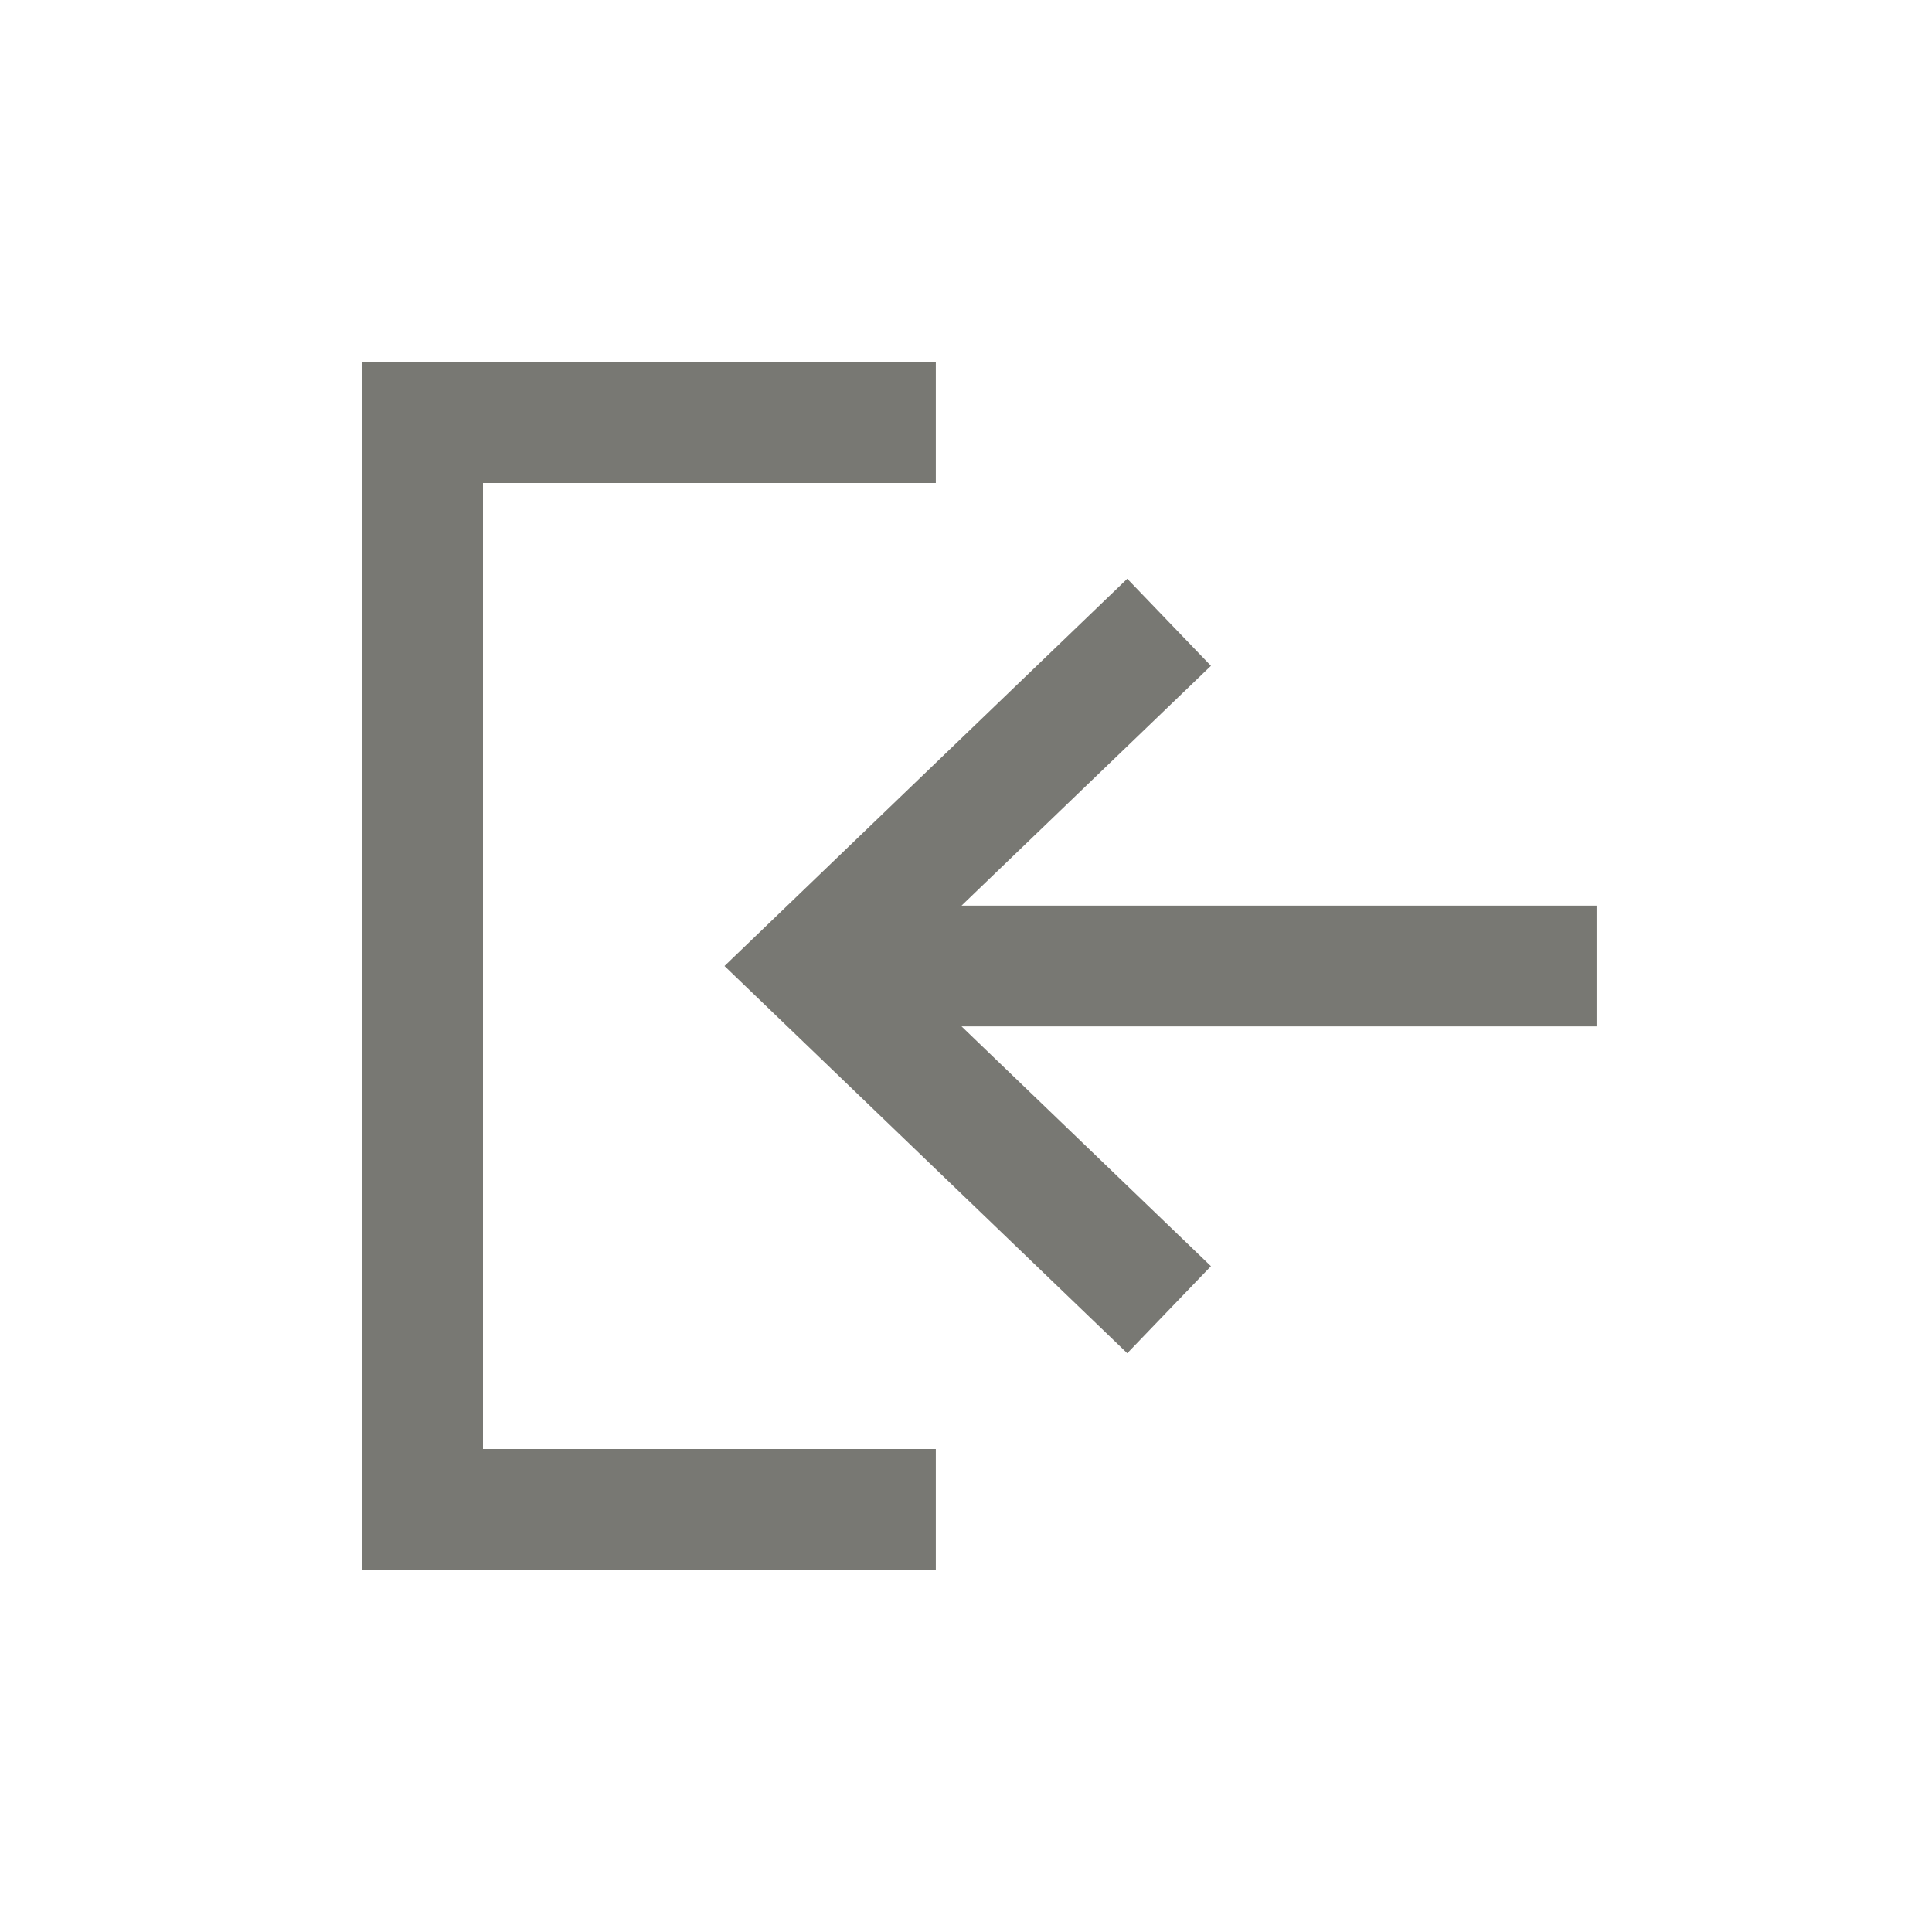
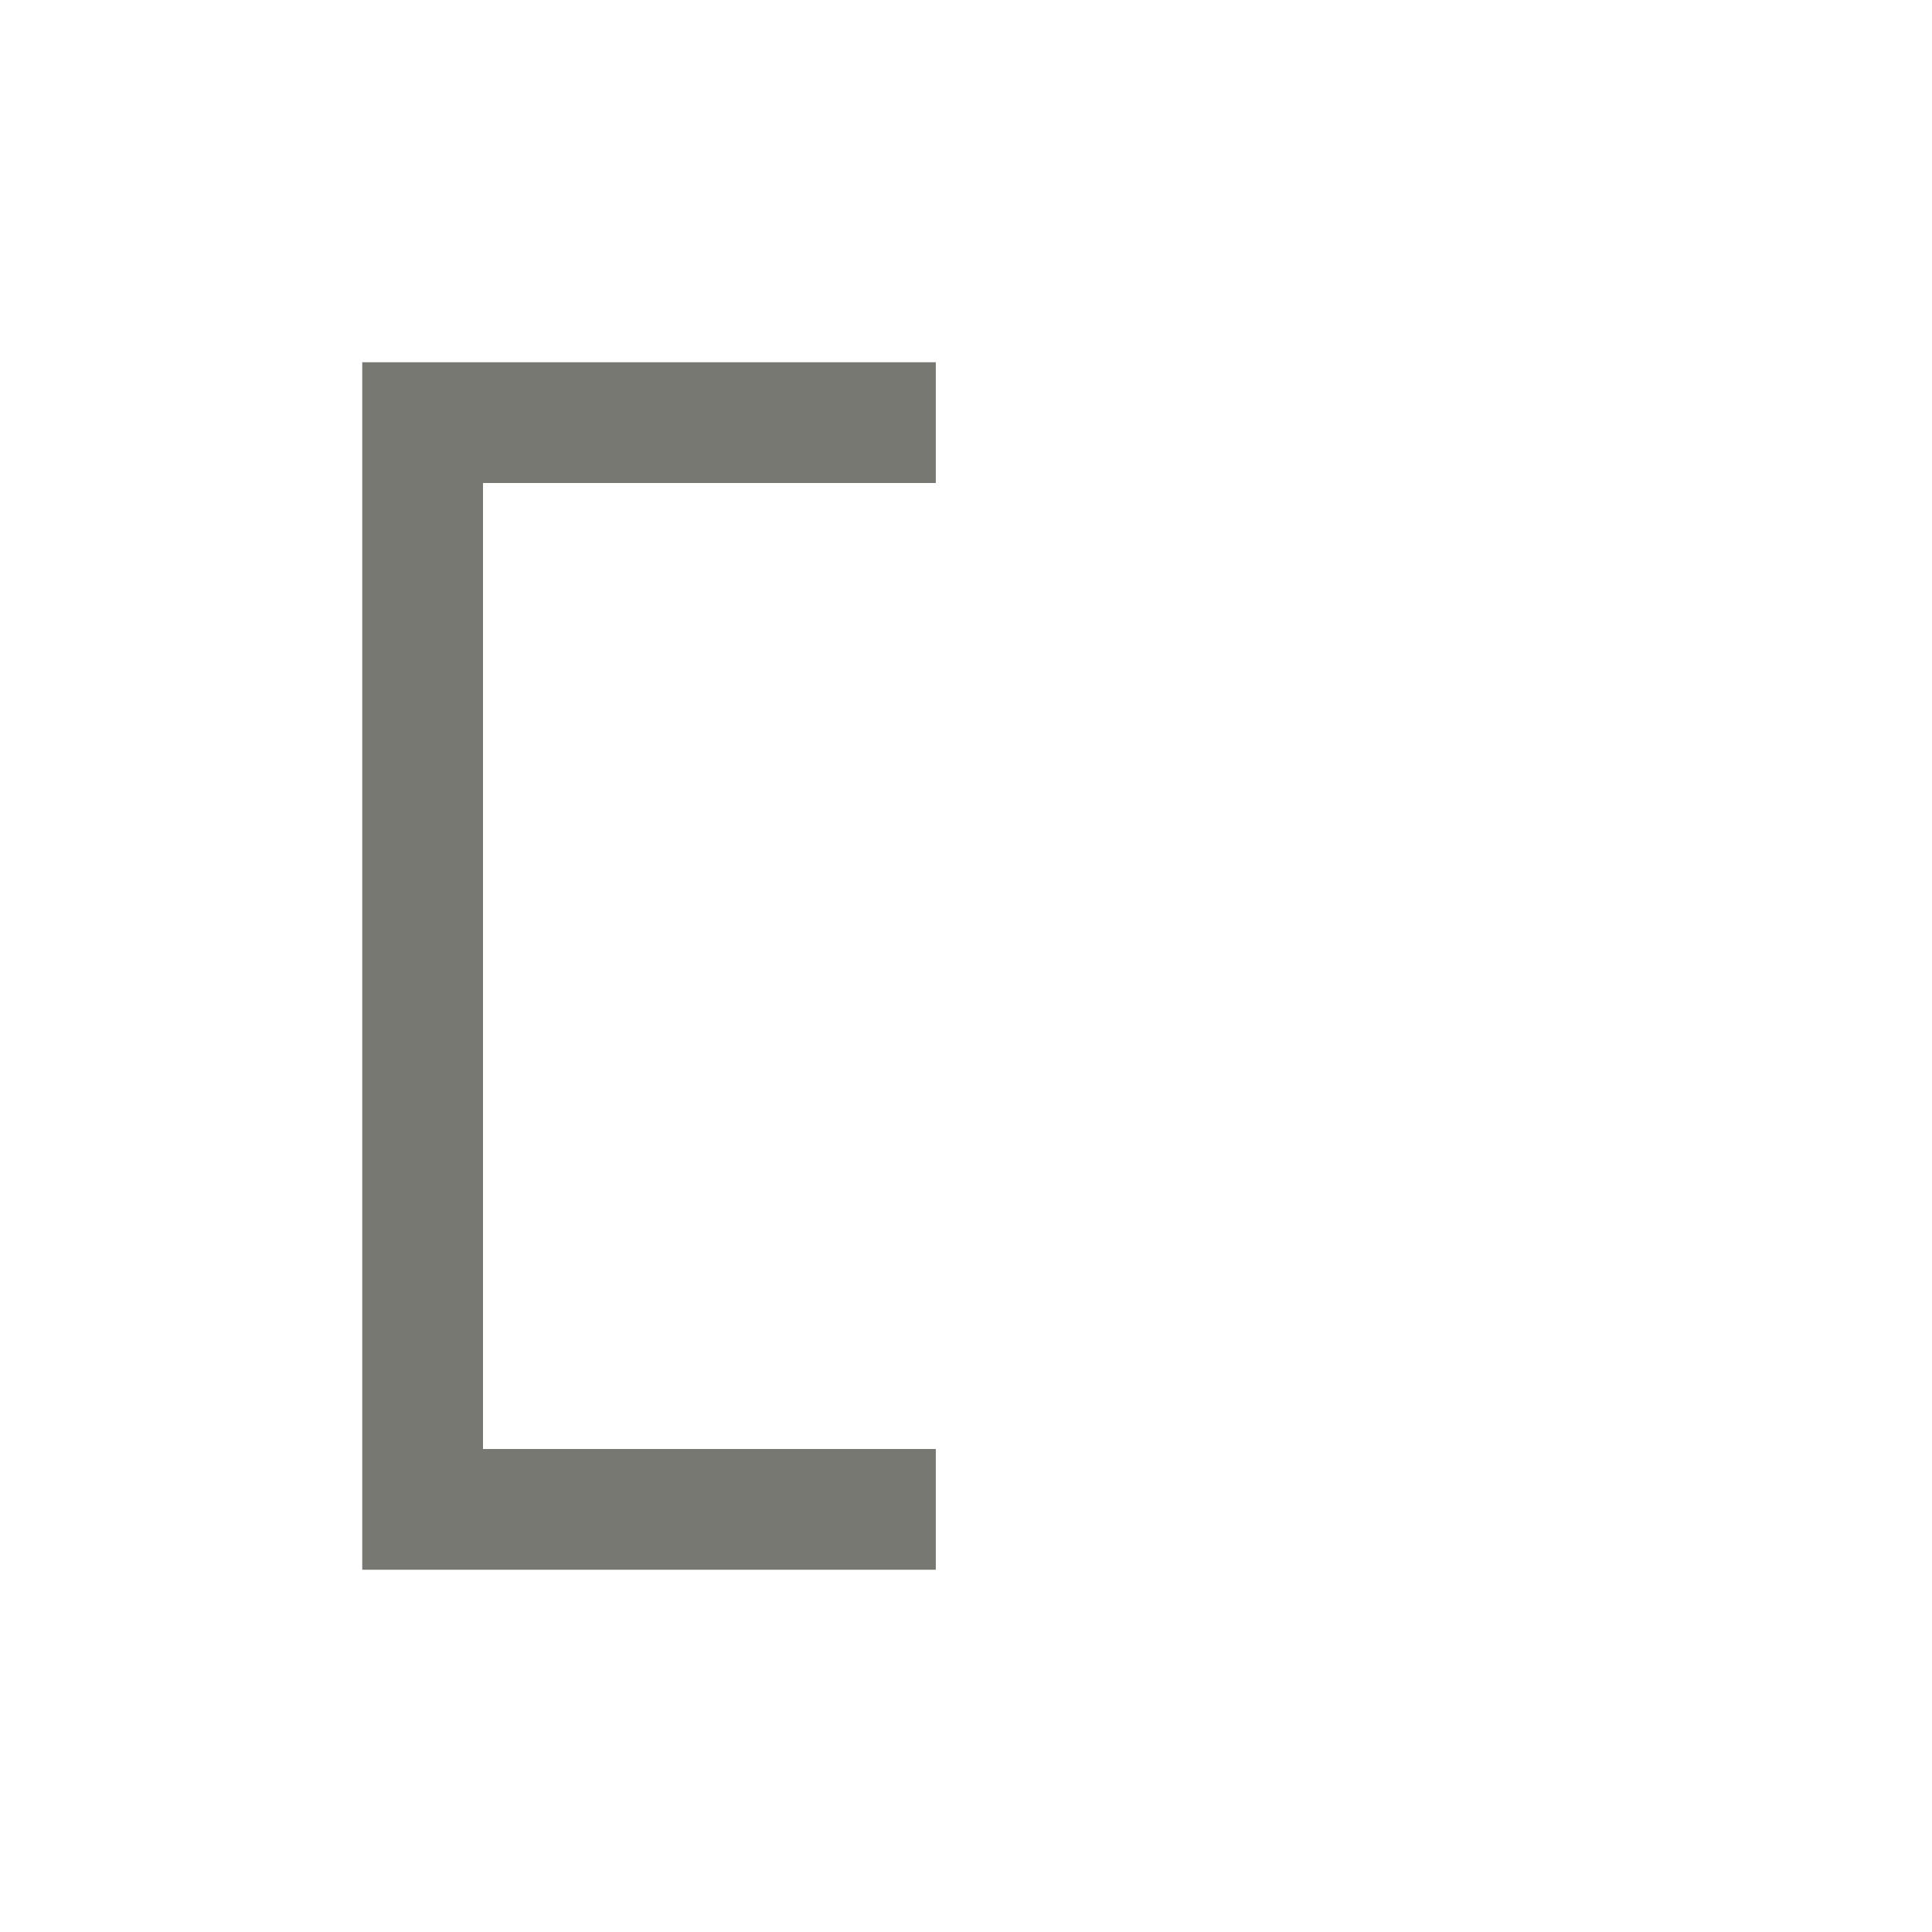
<svg xmlns="http://www.w3.org/2000/svg" width="32" height="32" viewBox="0 0 32 32">
  <g data-name="그룹 20671">
    <path data-name="사각형 12499" style="fill:none" d="M0 0h32v32H0z" />
-     <path data-name="패스 10129" d="M16.057 7.028 11.926 11h10.518v2H11.926l4.131 3.972-1.386 1.442L8 12l6.671-6.414z" transform="translate(4 4)" style="fill:#787873;fill-rule:evenodd" />
    <path data-name="패스 10130" d="M2 2h9.5v2H4v16h7.5v2H2z" transform="translate(4 4)" style="fill:#787873;fill-rule:evenodd" />
  </g>
</svg>